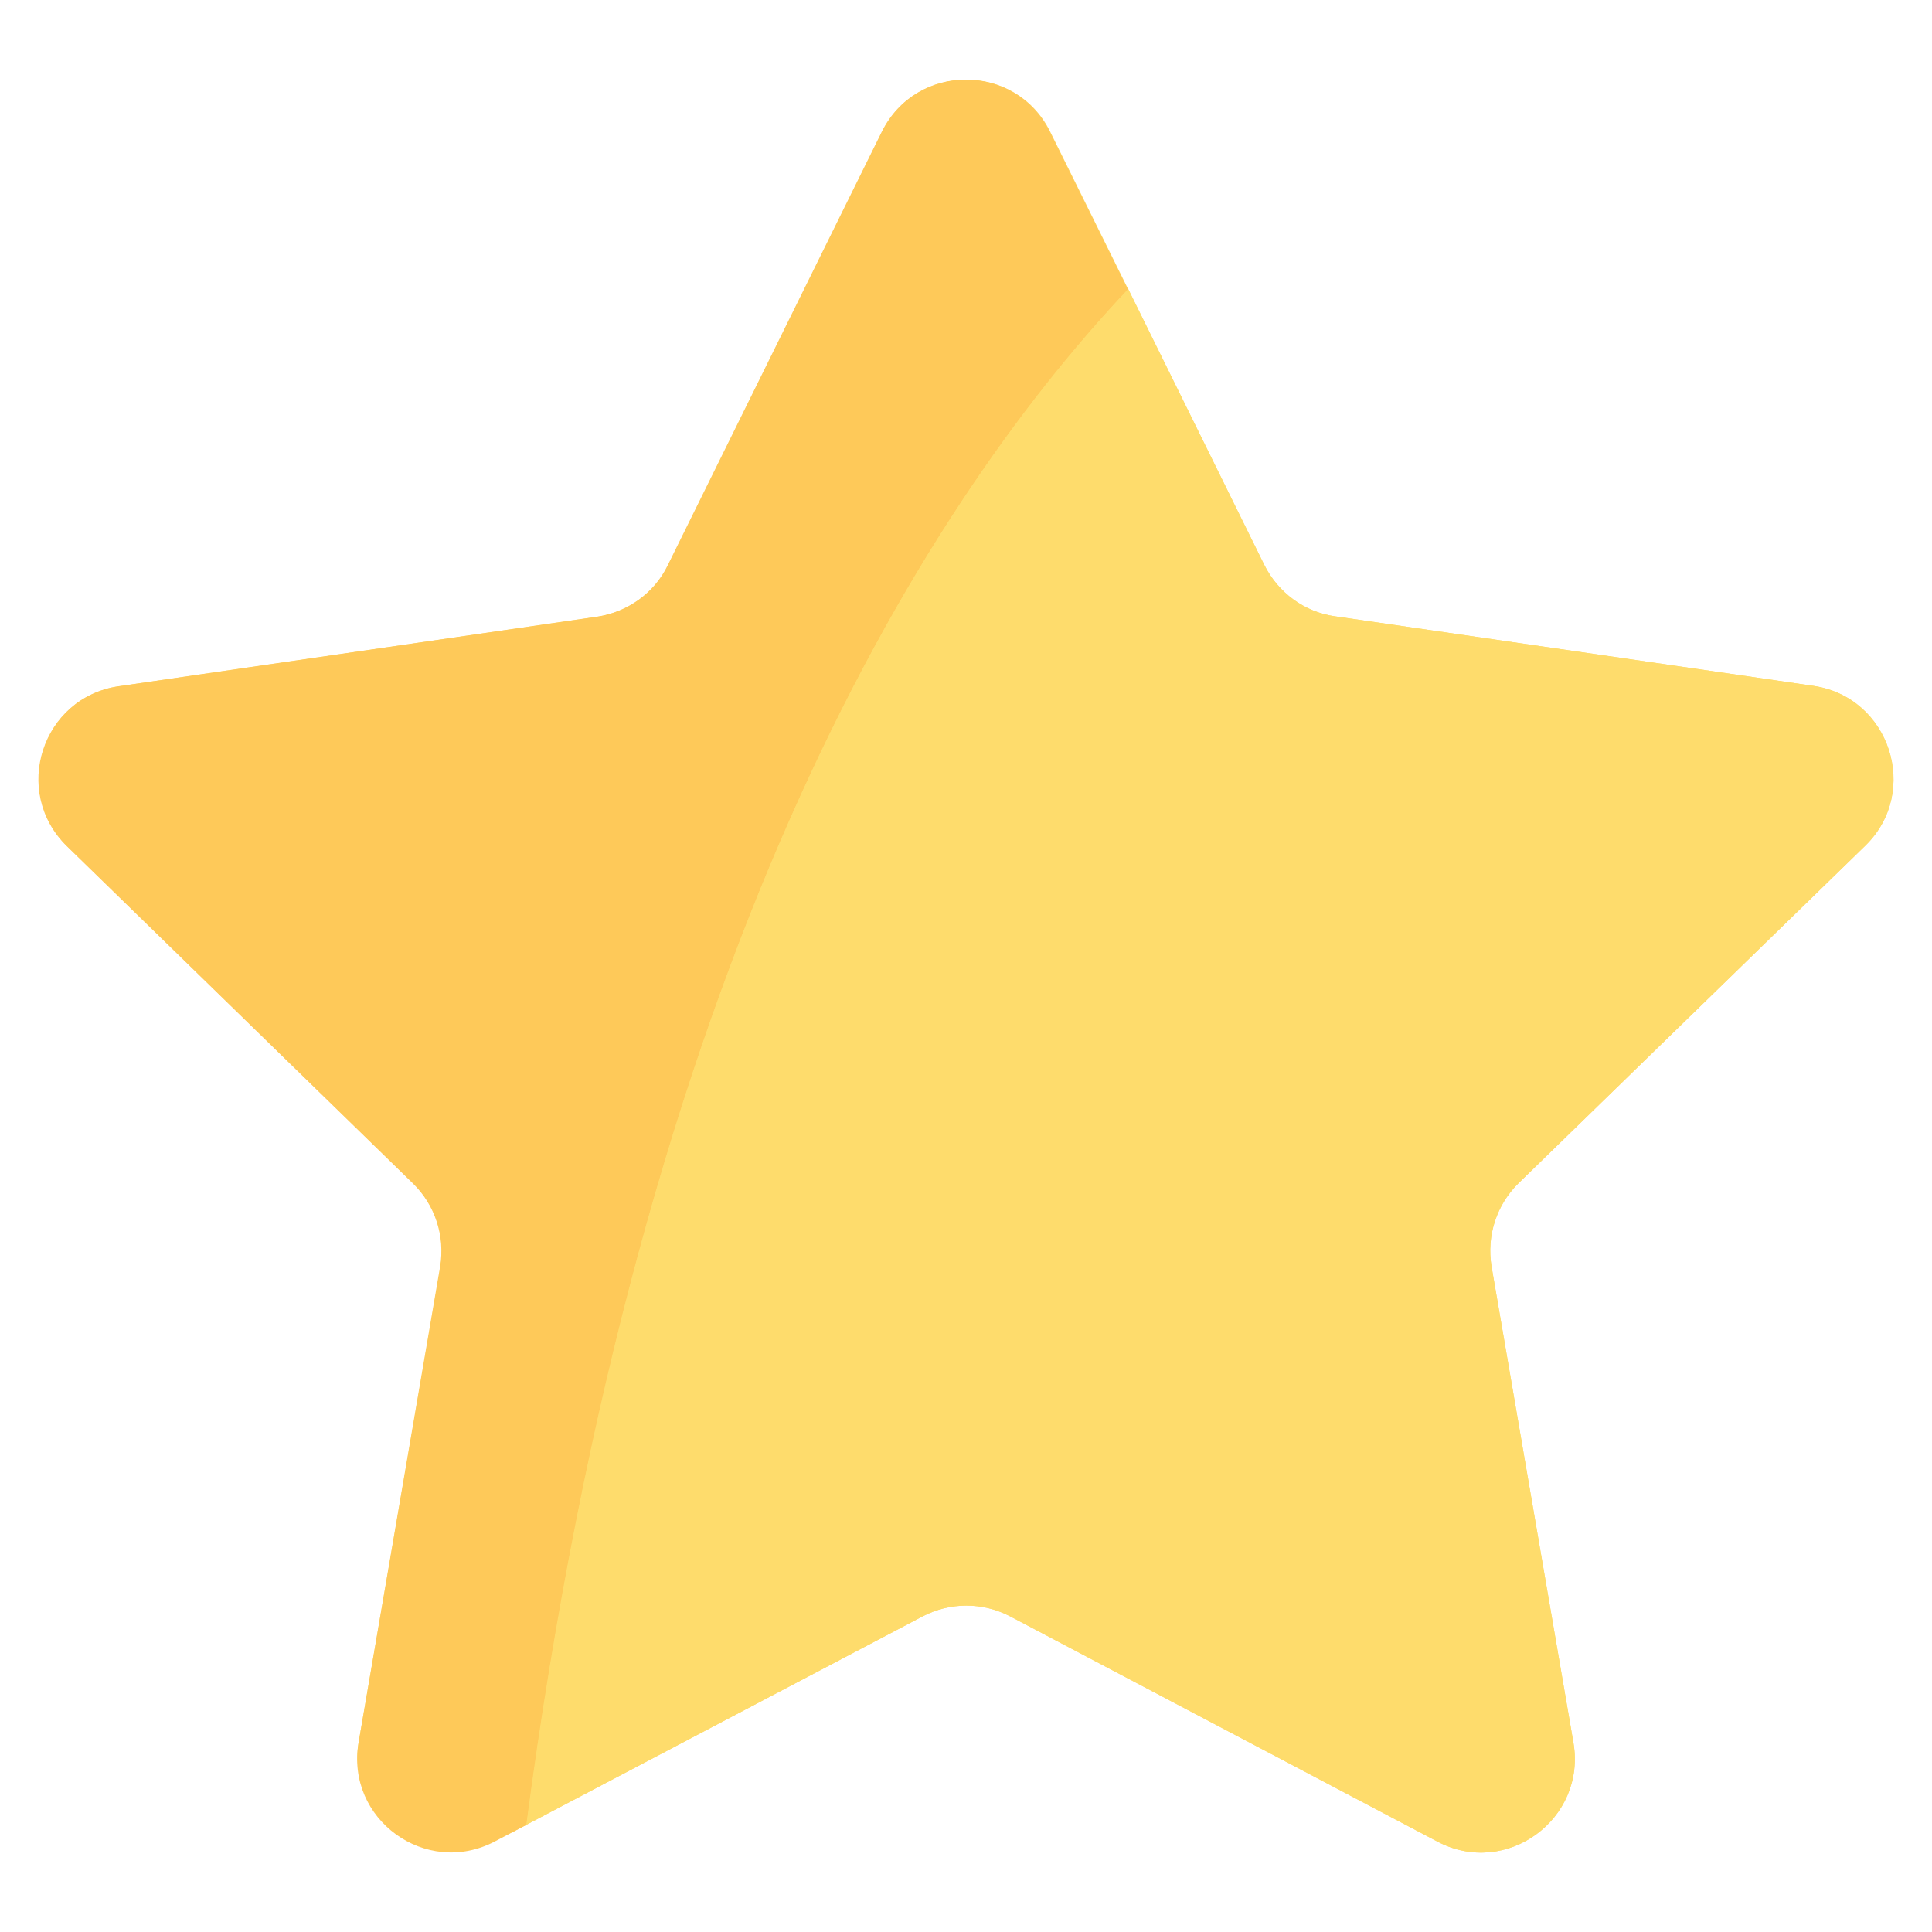
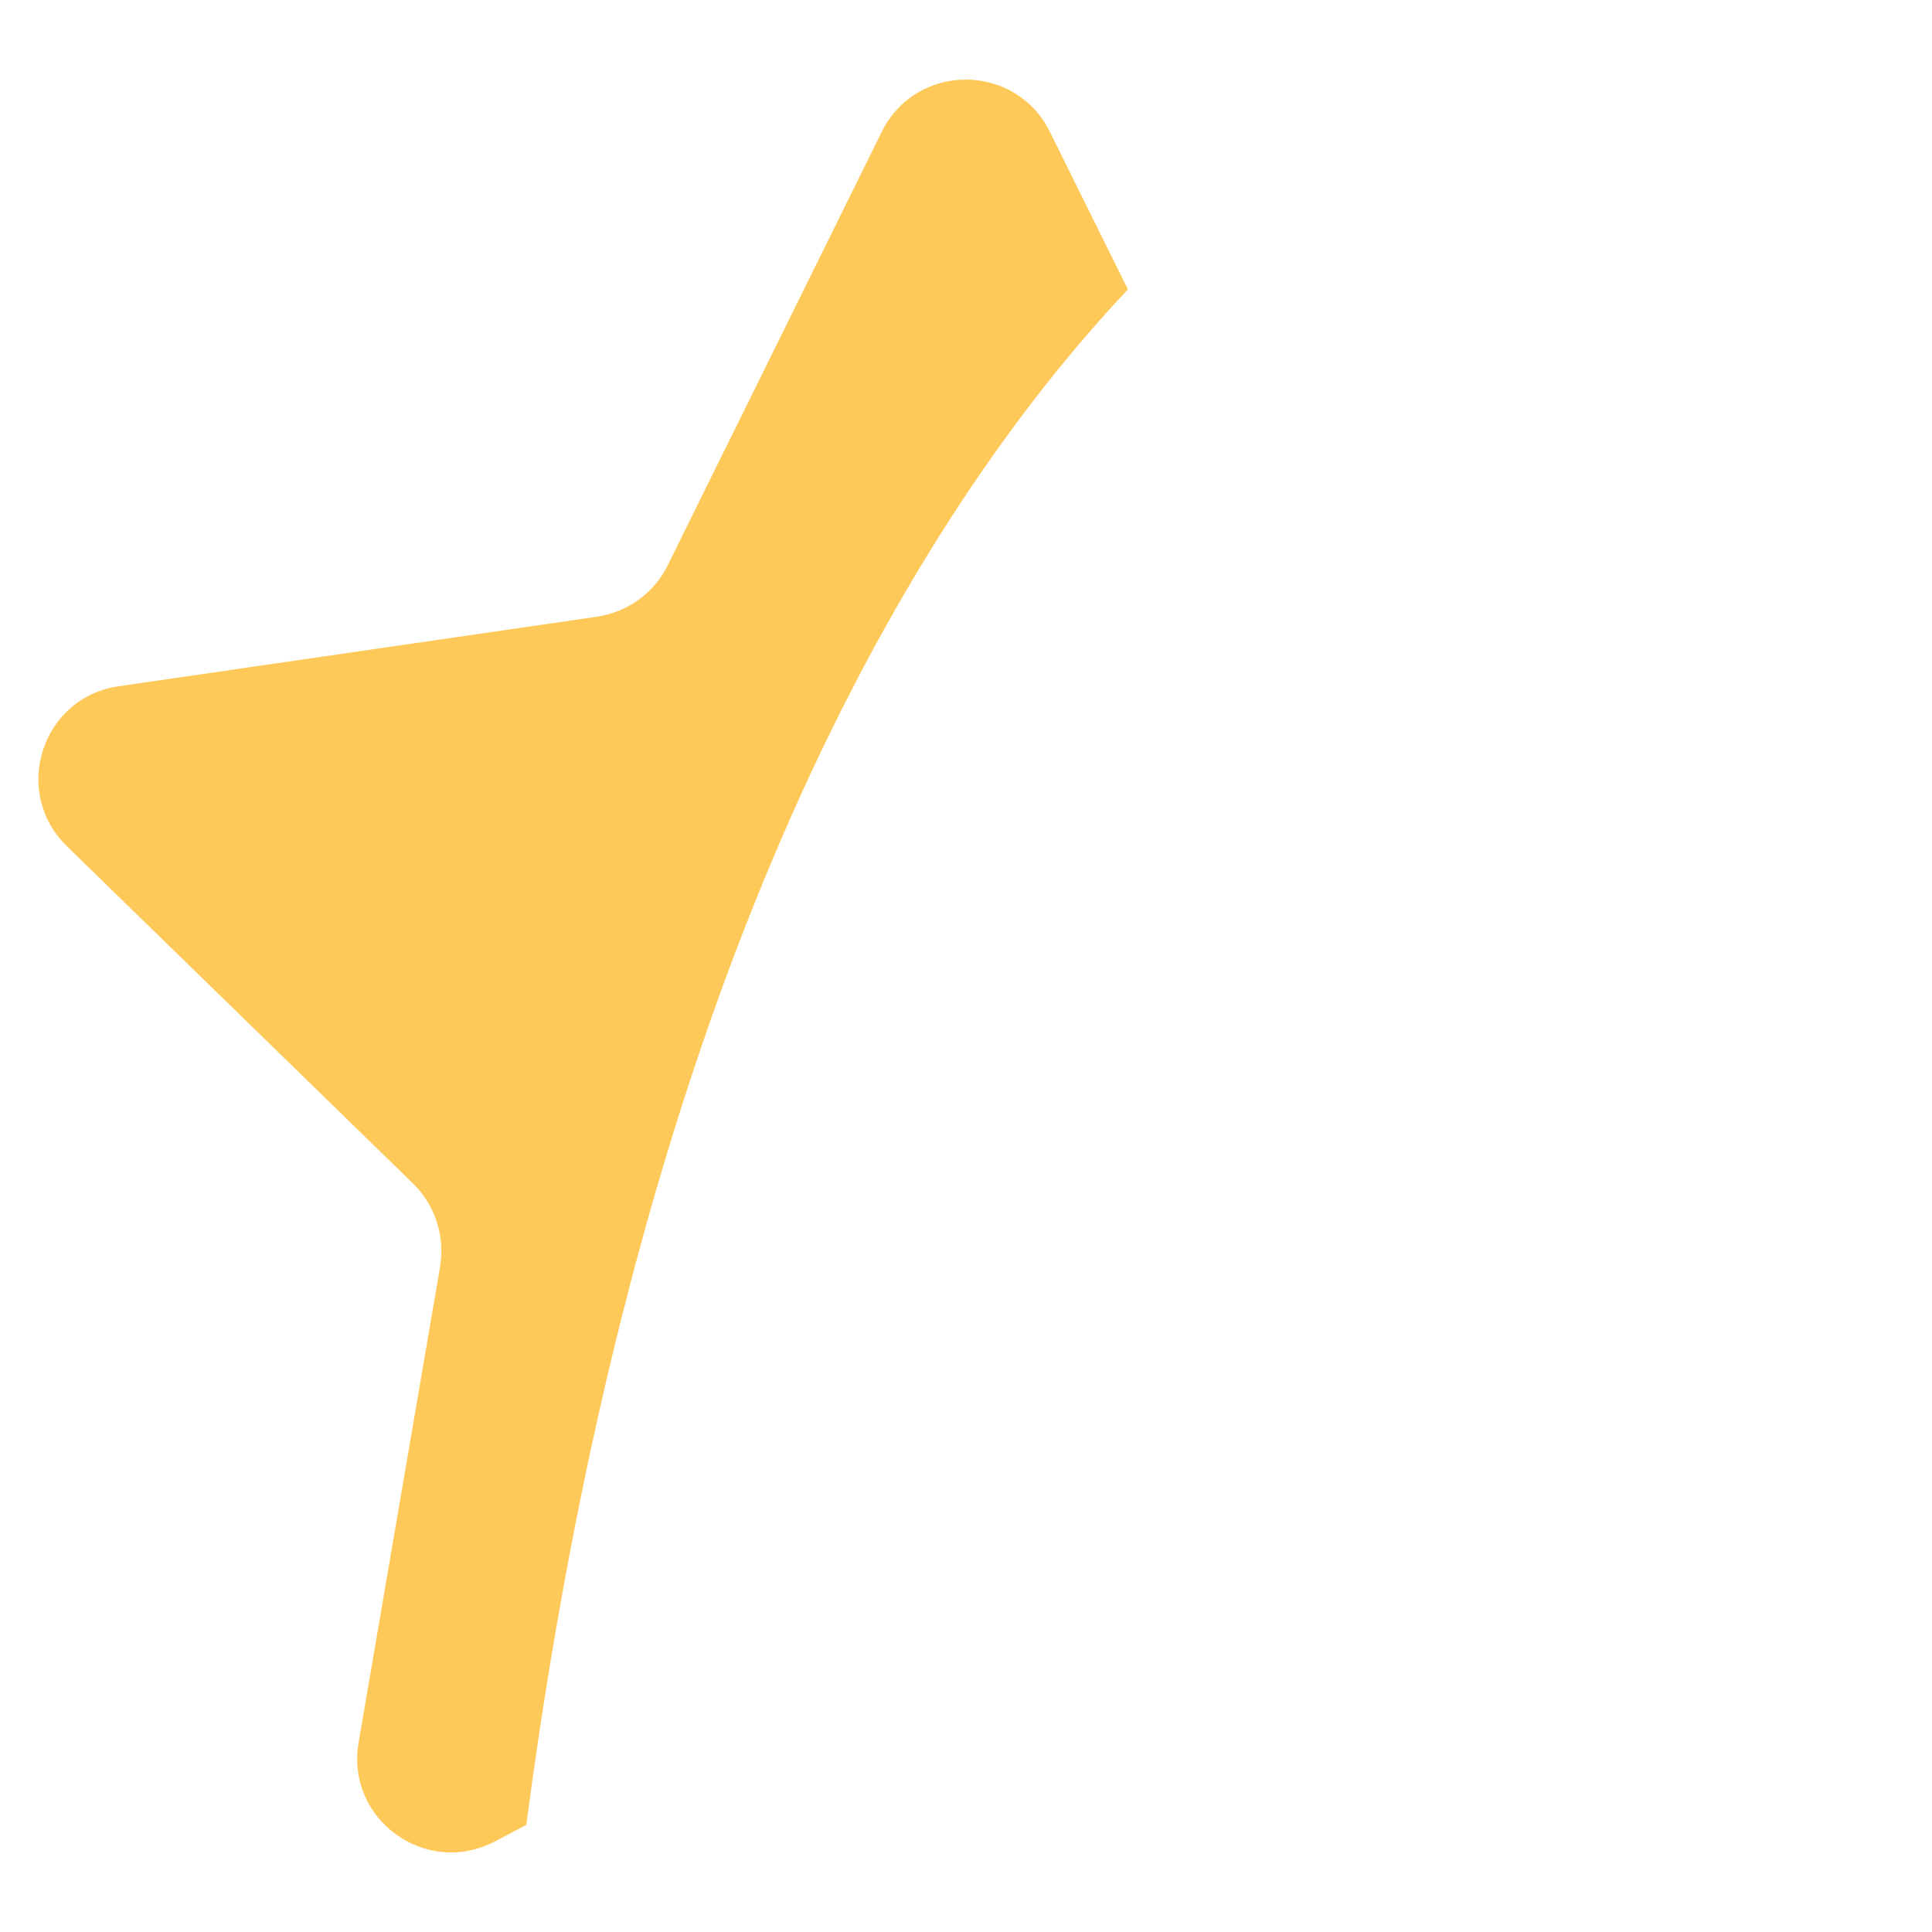
<svg xmlns="http://www.w3.org/2000/svg" version="1.1" id="Layer_1" x="0px" y="0px" viewBox="0 0 500 500" style="enable-background:new 0 0 500 500;" xml:space="preserve">
  <style type="text/css">
	.st0{fill:#FEDC6C;}
	.st1{fill:#FEC959;}
</style>
-   <path class="st0" d="M482.7,218.9c14.4-14,6.4-38.5-13.4-41.4l-123.8-18c-7.9-1.1-14.7-6.1-18.3-13.3L292,74.9l-20.2-40.8  c-8.9-18-34.6-18-43.5,0l-55.4,112.2c-3.5,7.2-10.4,12.1-18.3,13.3l-123.8,18c-19.9,2.9-27.8,27.3-13.4,41.4l89.6,87.3  c5.7,5.6,8.3,13.6,7,21.5L92.8,451c-3.4,19.8,22.9,32,40.7,22.7l105.3-55.4c7.1-3.7,15.5-3.7,22.6,0L372,476.6  c17.8,9.4,38.6-5.8,35.2-25.6L386,327.7c-1.3-7.9,1.3-15.9,7-21.5L482.7,218.9z" />
  <g>
    <path class="st1" d="M271.7,34.1c-8.9-18-34.6-18-43.5,0l-55.4,112.2c-3.5,7.2-10.4,12.1-18.3,13.3l-123.8,18   c-19.9,2.9-27.8,27.3-13.4,41.4l89.6,87.3c5.7,5.6,8.3,13.6,7,21.5L92.8,451c-3.4,19.8,17.4,34.9,35.2,25.6l8.2-4.3   C165.6,249.4,237,133.2,291.9,74.9L271.7,34.1z" />
-     <path class="st0" d="M482.7,218.9c14.4-14,6.4-38.5-13.4-41.4l-123.8-18c-7.9-1.1-14.7-6.1-18.3-13.3L292,74.8   c-55,58.3-126.3,174.5-155.7,397.4l102.5-53.9c7.1-3.7,15.5-3.7,22.6,0L372,476.6c17.8,9.4,38.6-5.8,35.2-25.6L386,327.7   c-1.3-7.9,1.3-15.9,7-21.5L482.7,218.9z" />
  </g>
</svg>